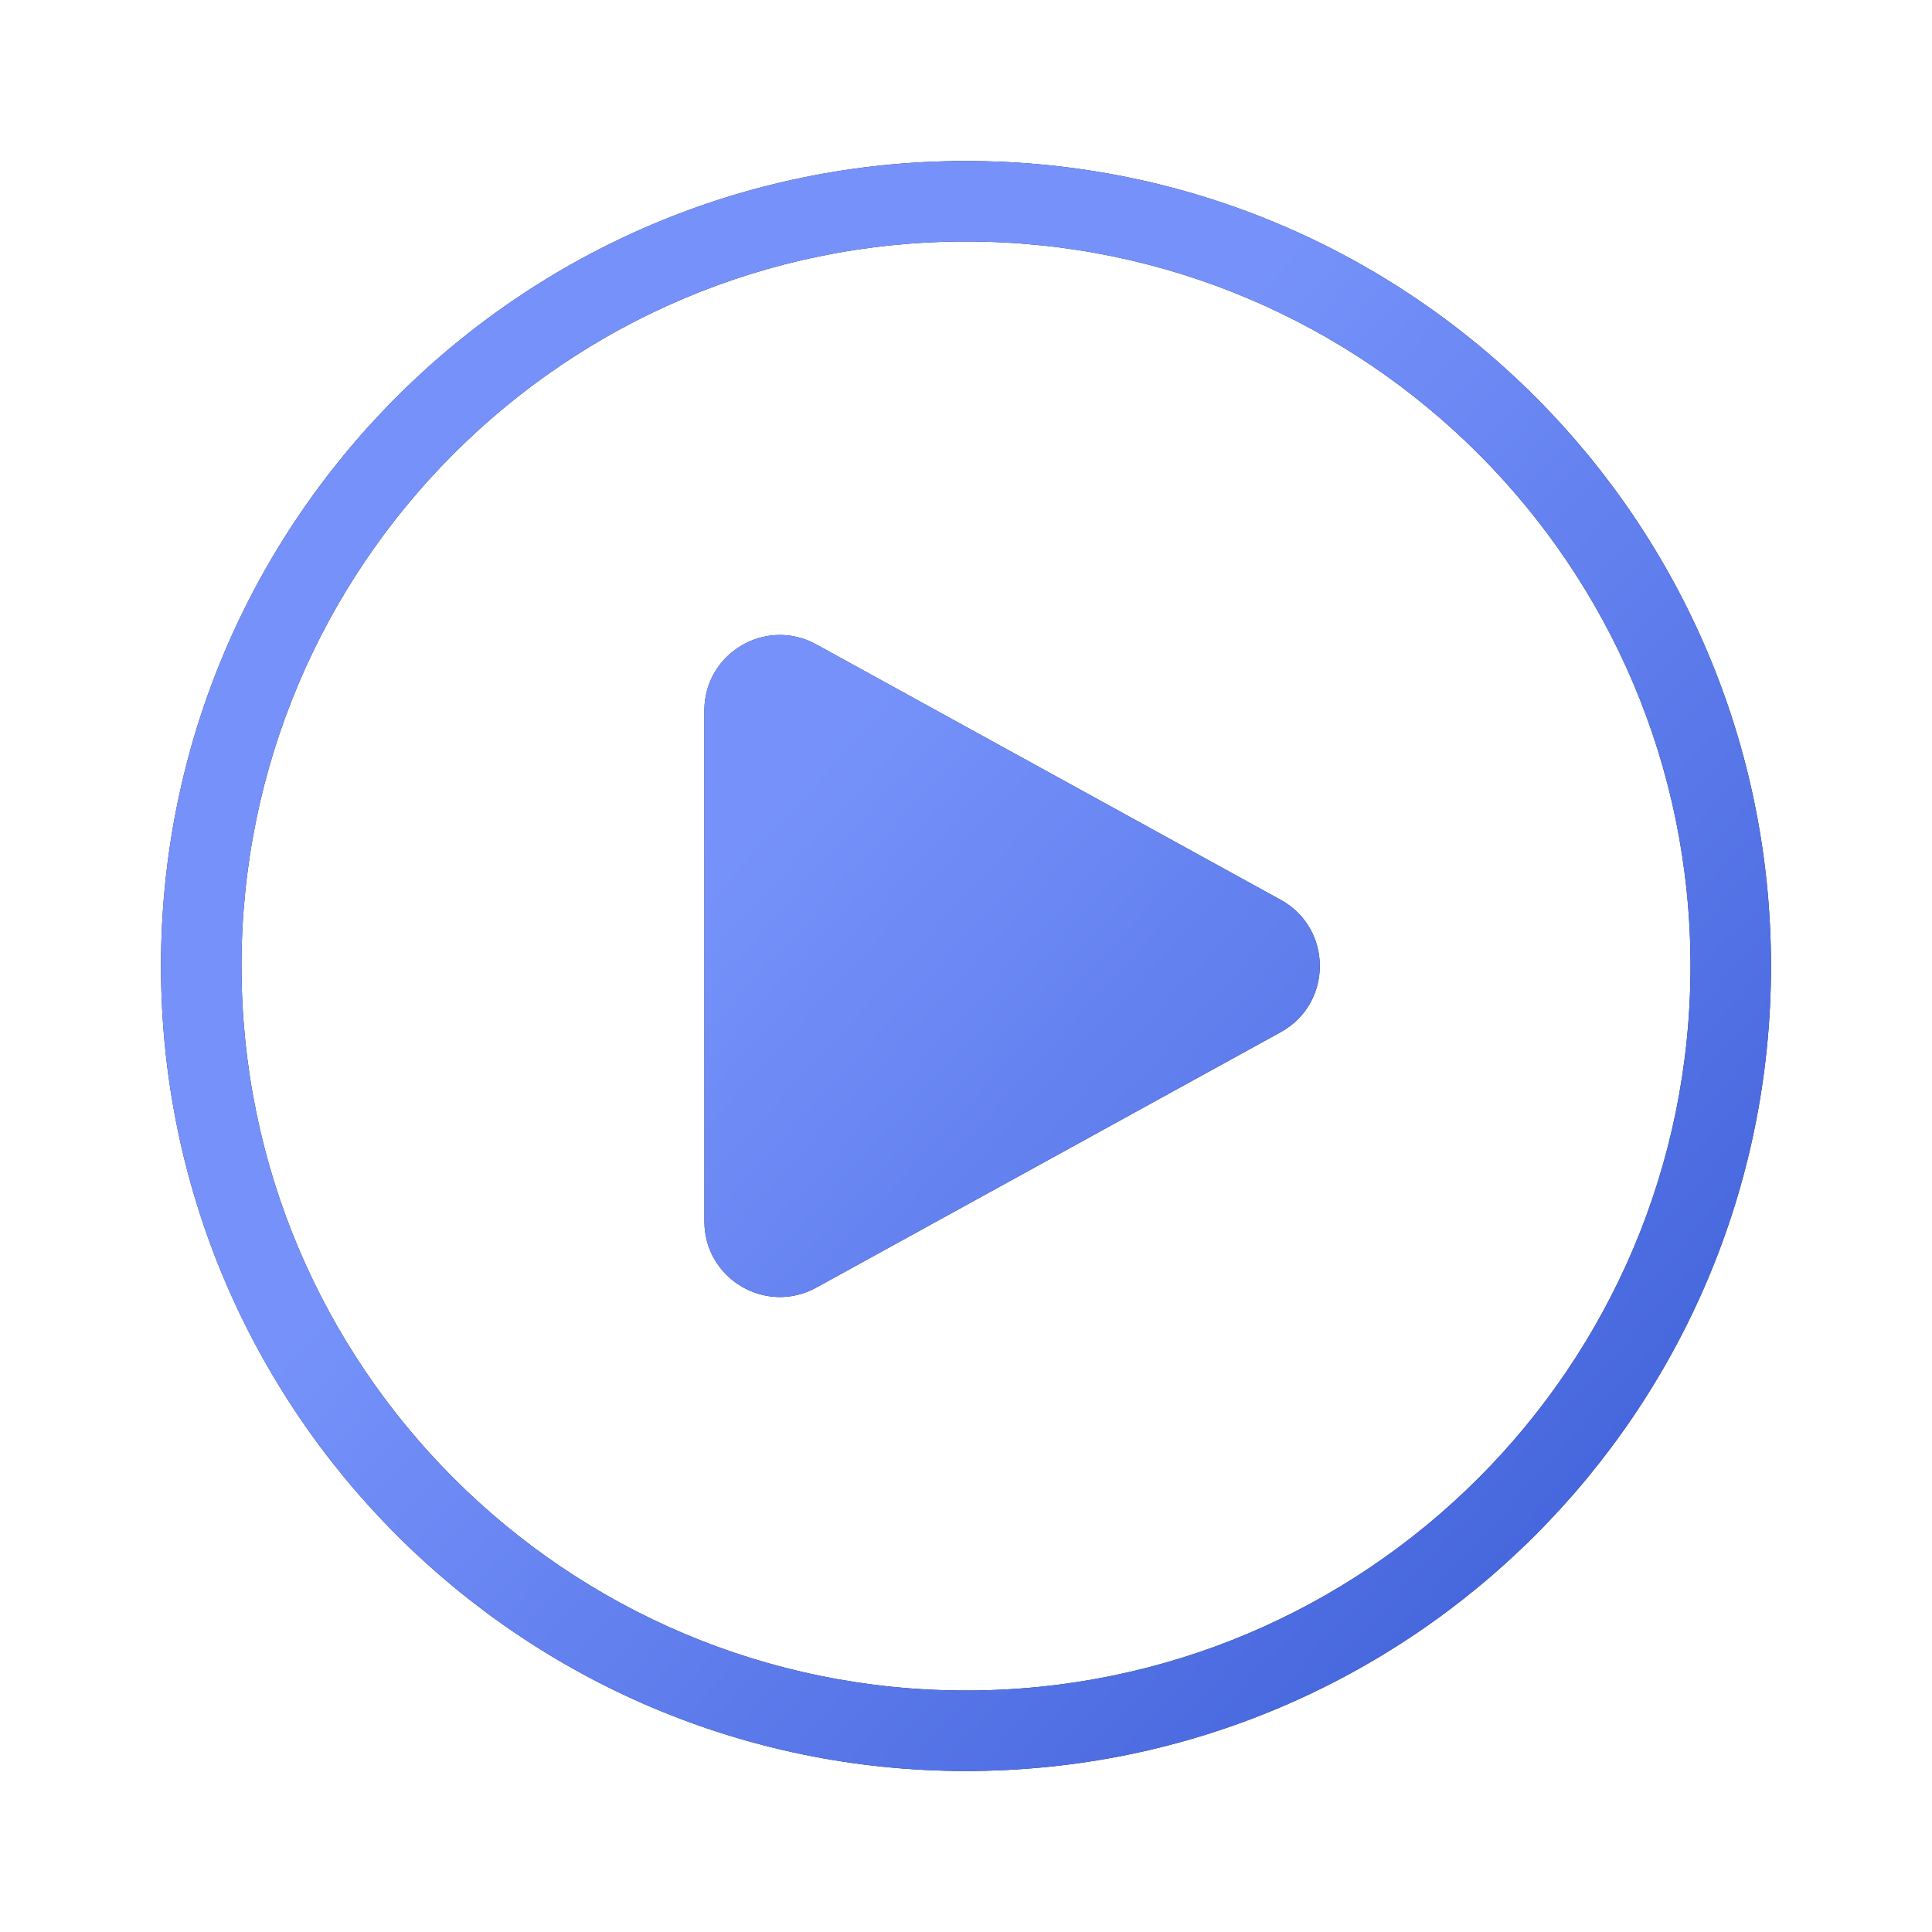
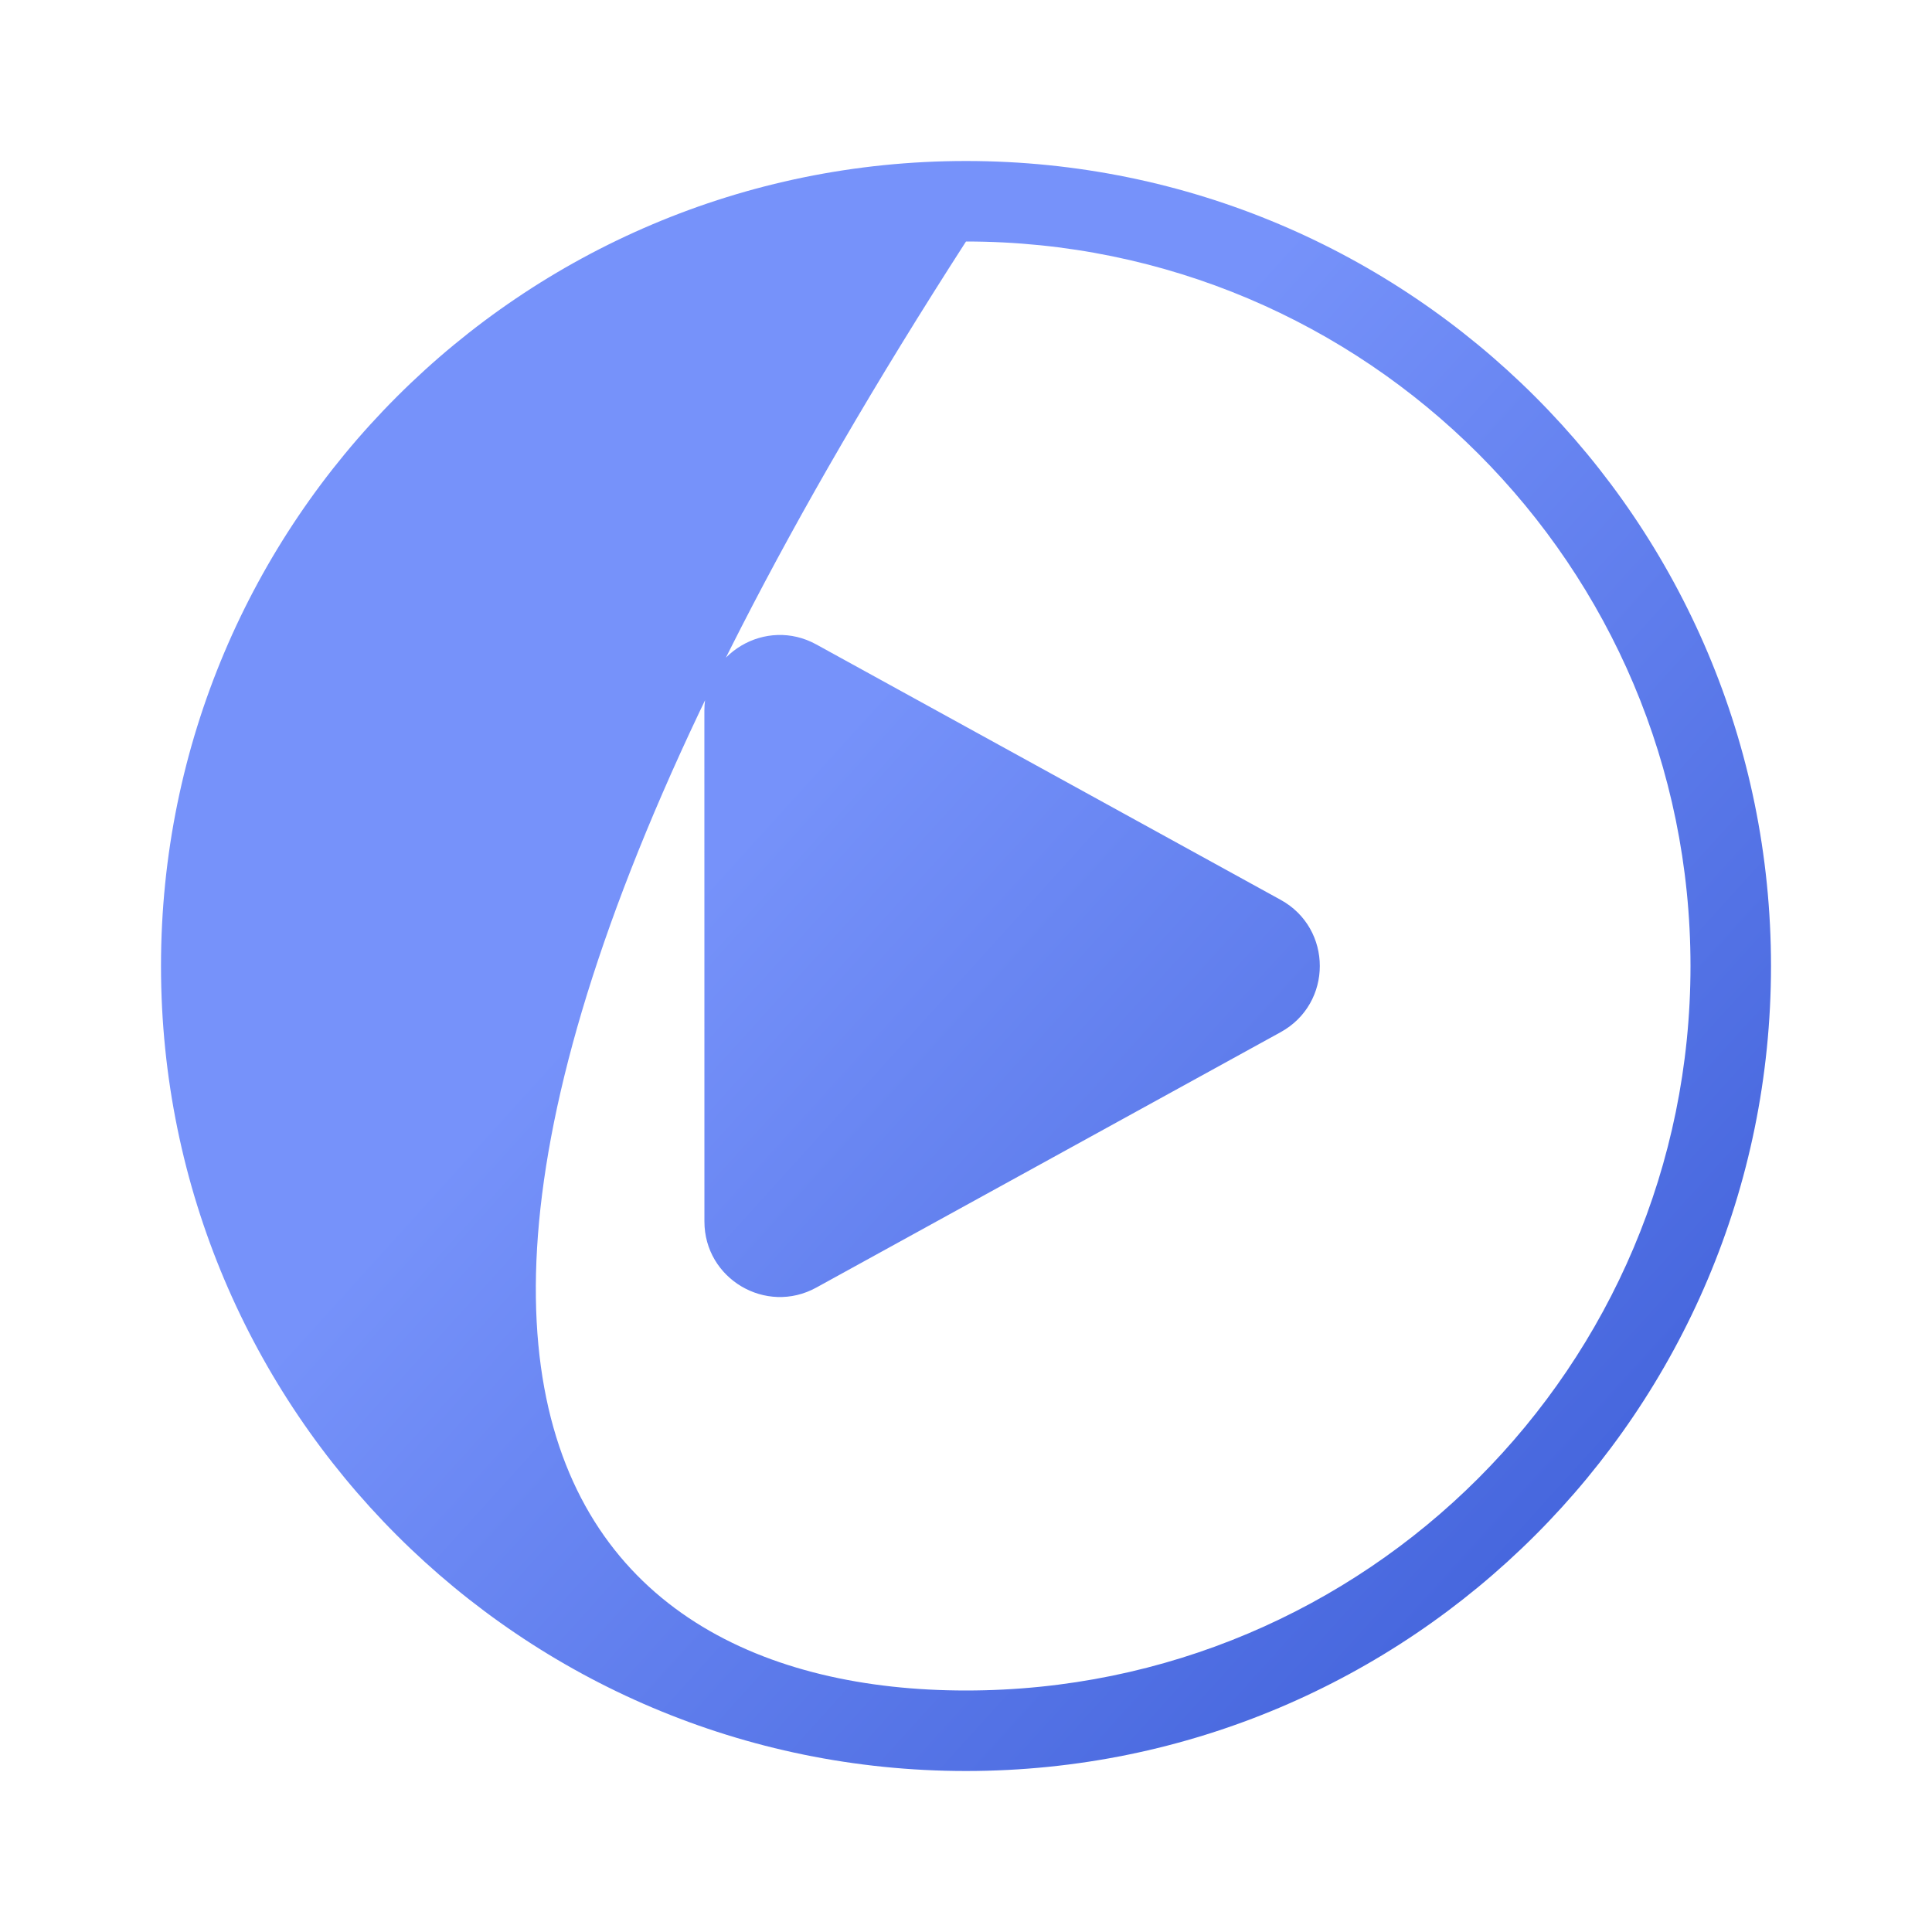
<svg xmlns="http://www.w3.org/2000/svg" fill="none" height="100%" overflow="visible" preserveAspectRatio="none" style="display: block;" viewBox="0 0 48 48" width="100%">
  <g id="Frame 324535198">
    <g id="Union">
-       <path d="M24 4C35.046 4 44 12.954 44 24C44 35.046 35.046 44 24 44C12.954 44 4 35.046 4 24C4 12.954 12.954 4 24 4ZM24 6C14.059 6 6 14.059 6 24C6 33.941 14.059 42 24 42C33.941 42 42 33.941 42 24C42 14.059 33.941 6 24 6ZM17.5 17.653C17.5 16.226 19.029 15.323 20.279 16.01L31.819 22.357C33.114 23.07 33.114 24.93 31.819 25.643L20.28 31.99C19.03 32.677 17.501 31.773 17.501 30.347L17.5 17.653Z" fill="#161D4F" />
-       <path d="M24 4C35.046 4 44 12.954 44 24C44 35.046 35.046 44 24 44C12.954 44 4 35.046 4 24C4 12.954 12.954 4 24 4ZM24 6C14.059 6 6 14.059 6 24C6 33.941 14.059 42 24 42C33.941 42 42 33.941 42 24C42 14.059 33.941 6 24 6ZM17.5 17.653C17.5 16.226 19.029 15.323 20.279 16.01L31.819 22.357C33.114 23.07 33.114 24.93 31.819 25.643L20.28 31.99C19.03 32.677 17.501 31.773 17.501 30.347L17.5 17.653Z" fill="url(#paint0_linear_0_61)" />
+       <path d="M24 4C35.046 4 44 12.954 44 24C44 35.046 35.046 44 24 44C12.954 44 4 35.046 4 24C4 12.954 12.954 4 24 4ZM24 6C6 33.941 14.059 42 24 42C33.941 42 42 33.941 42 24C42 14.059 33.941 6 24 6ZM17.5 17.653C17.5 16.226 19.029 15.323 20.279 16.01L31.819 22.357C33.114 23.07 33.114 24.93 31.819 25.643L20.28 31.99C19.03 32.677 17.501 31.773 17.501 30.347L17.5 17.653Z" fill="url(#paint0_linear_0_61)" />
    </g>
  </g>
  <defs>
    <linearGradient gradientUnits="userSpaceOnUse" id="paint0_linear_0_61" x1="64.5" x2="16.727" y1="66" y2="22.716">
      <stop stop-color="#0228B4" />
      <stop offset="1" stop-color="#7692FA" />
    </linearGradient>
  </defs>
</svg>